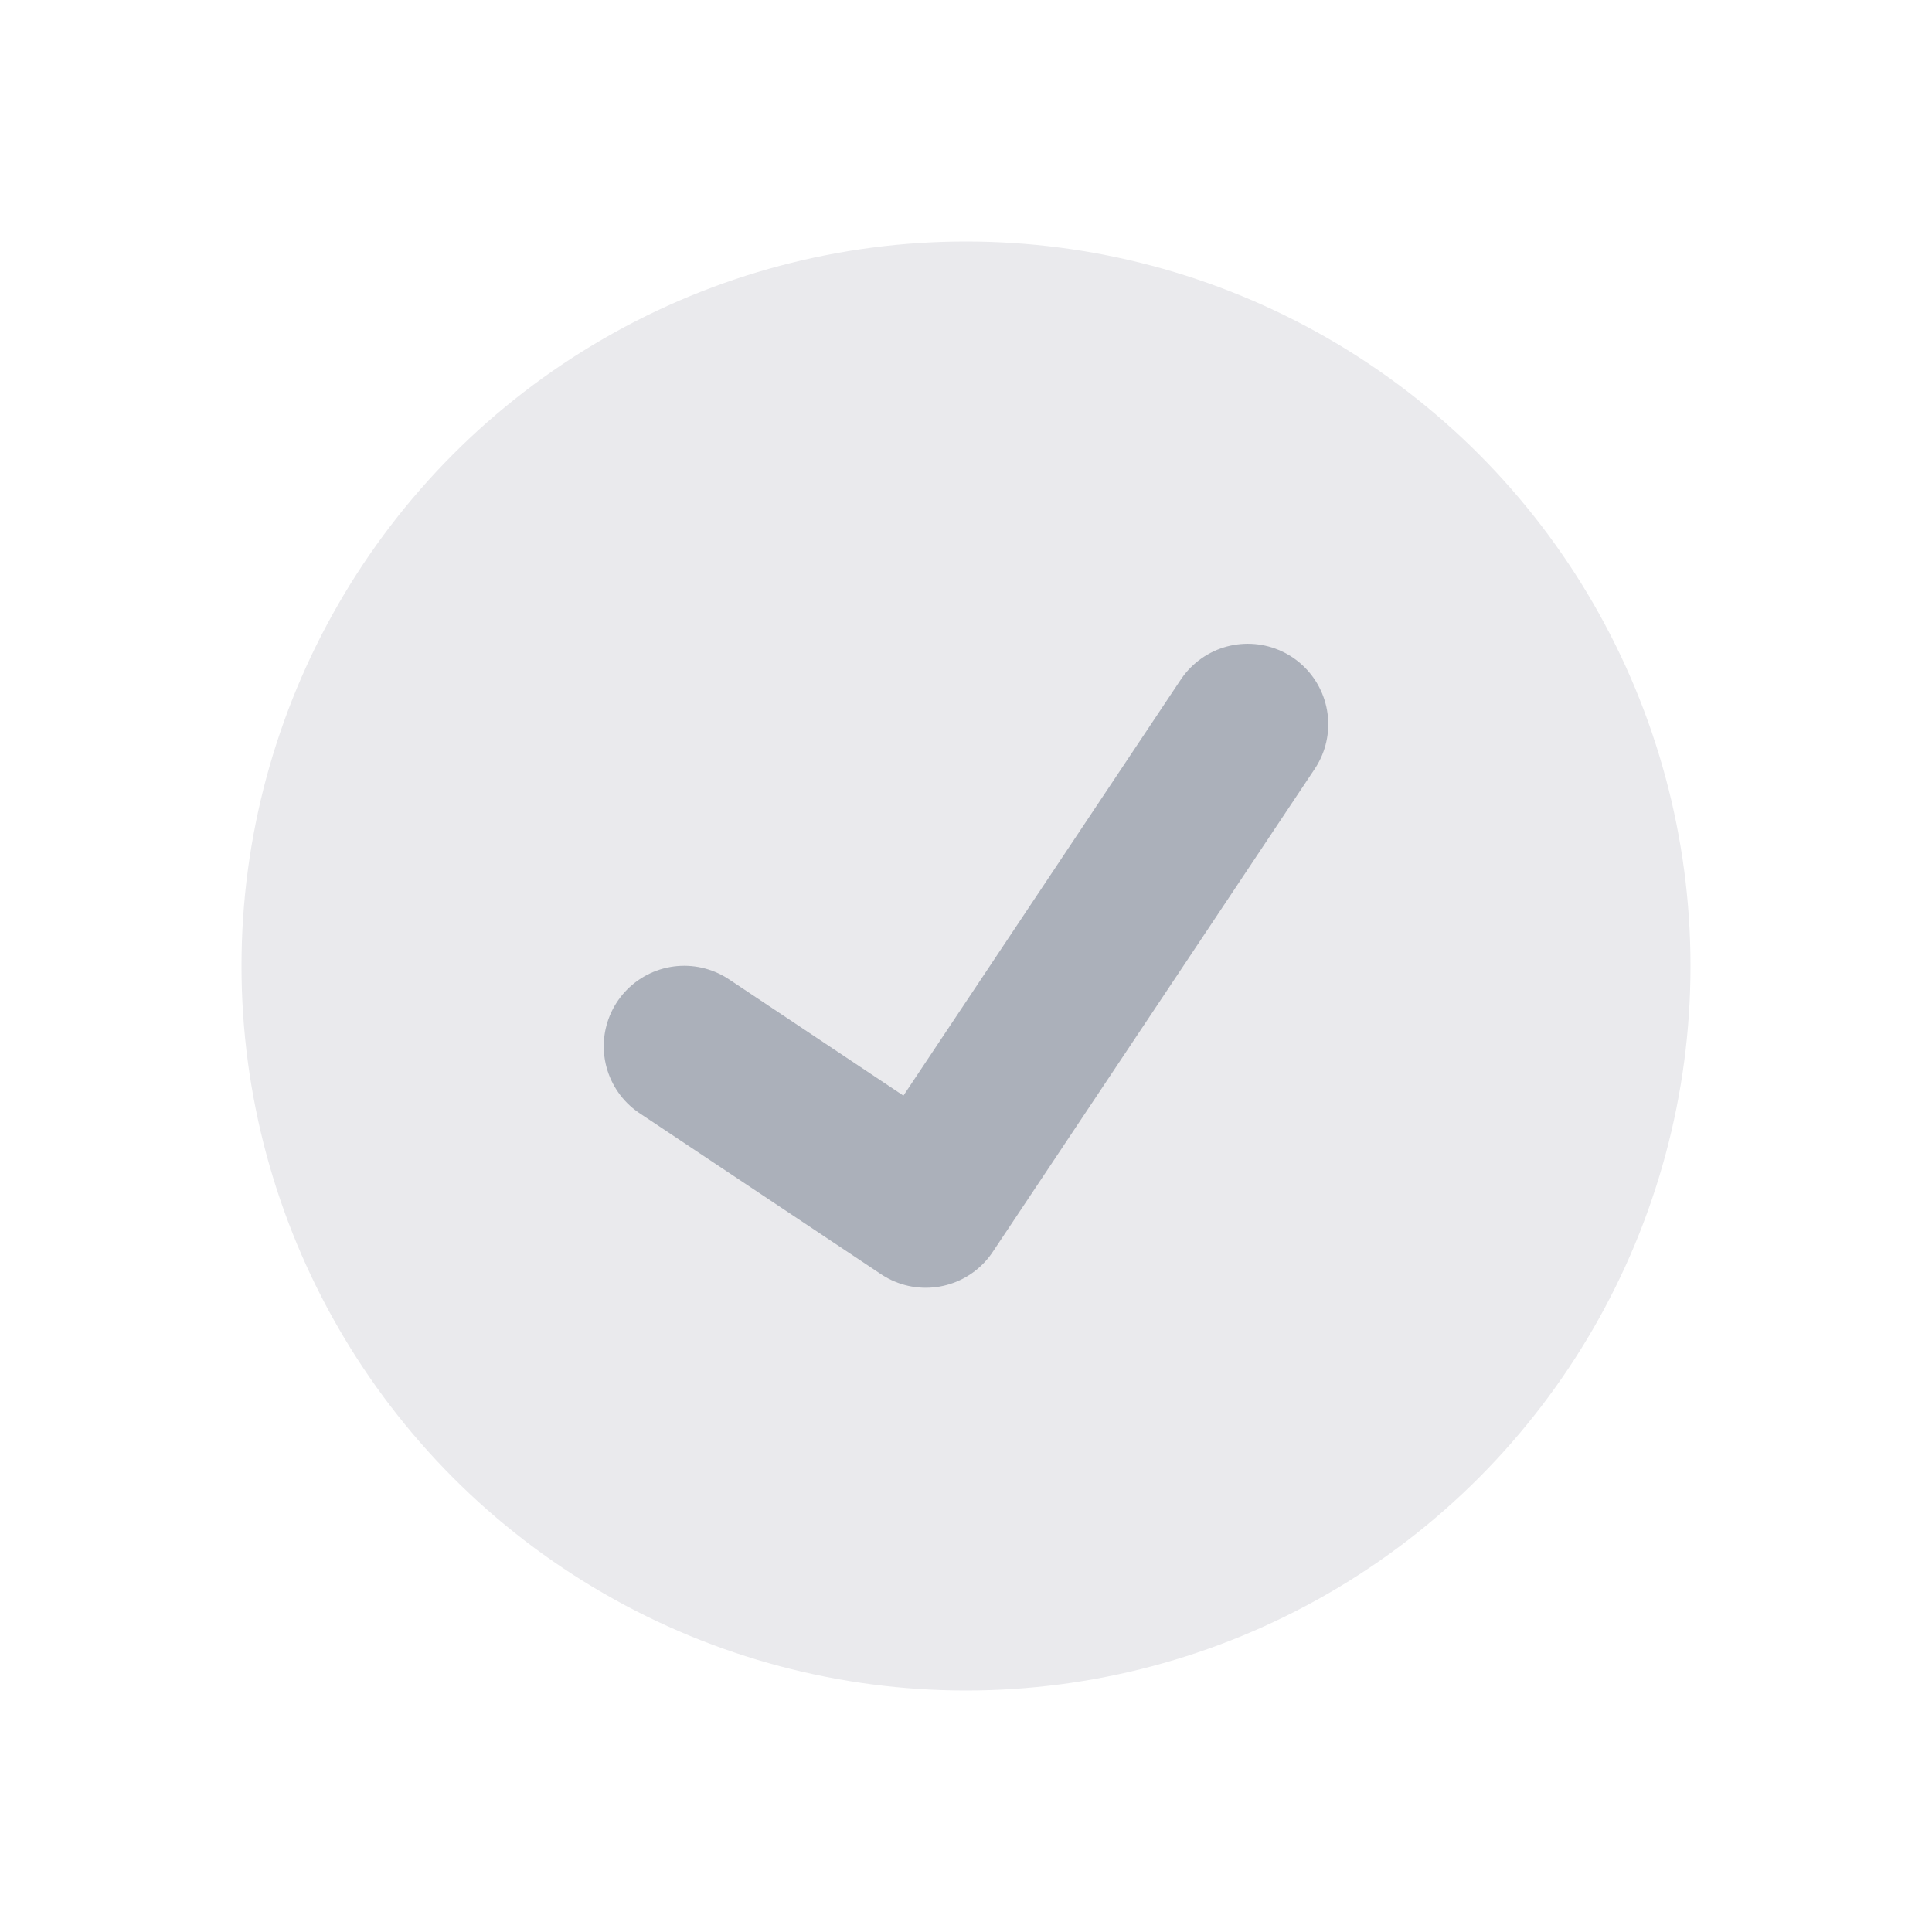
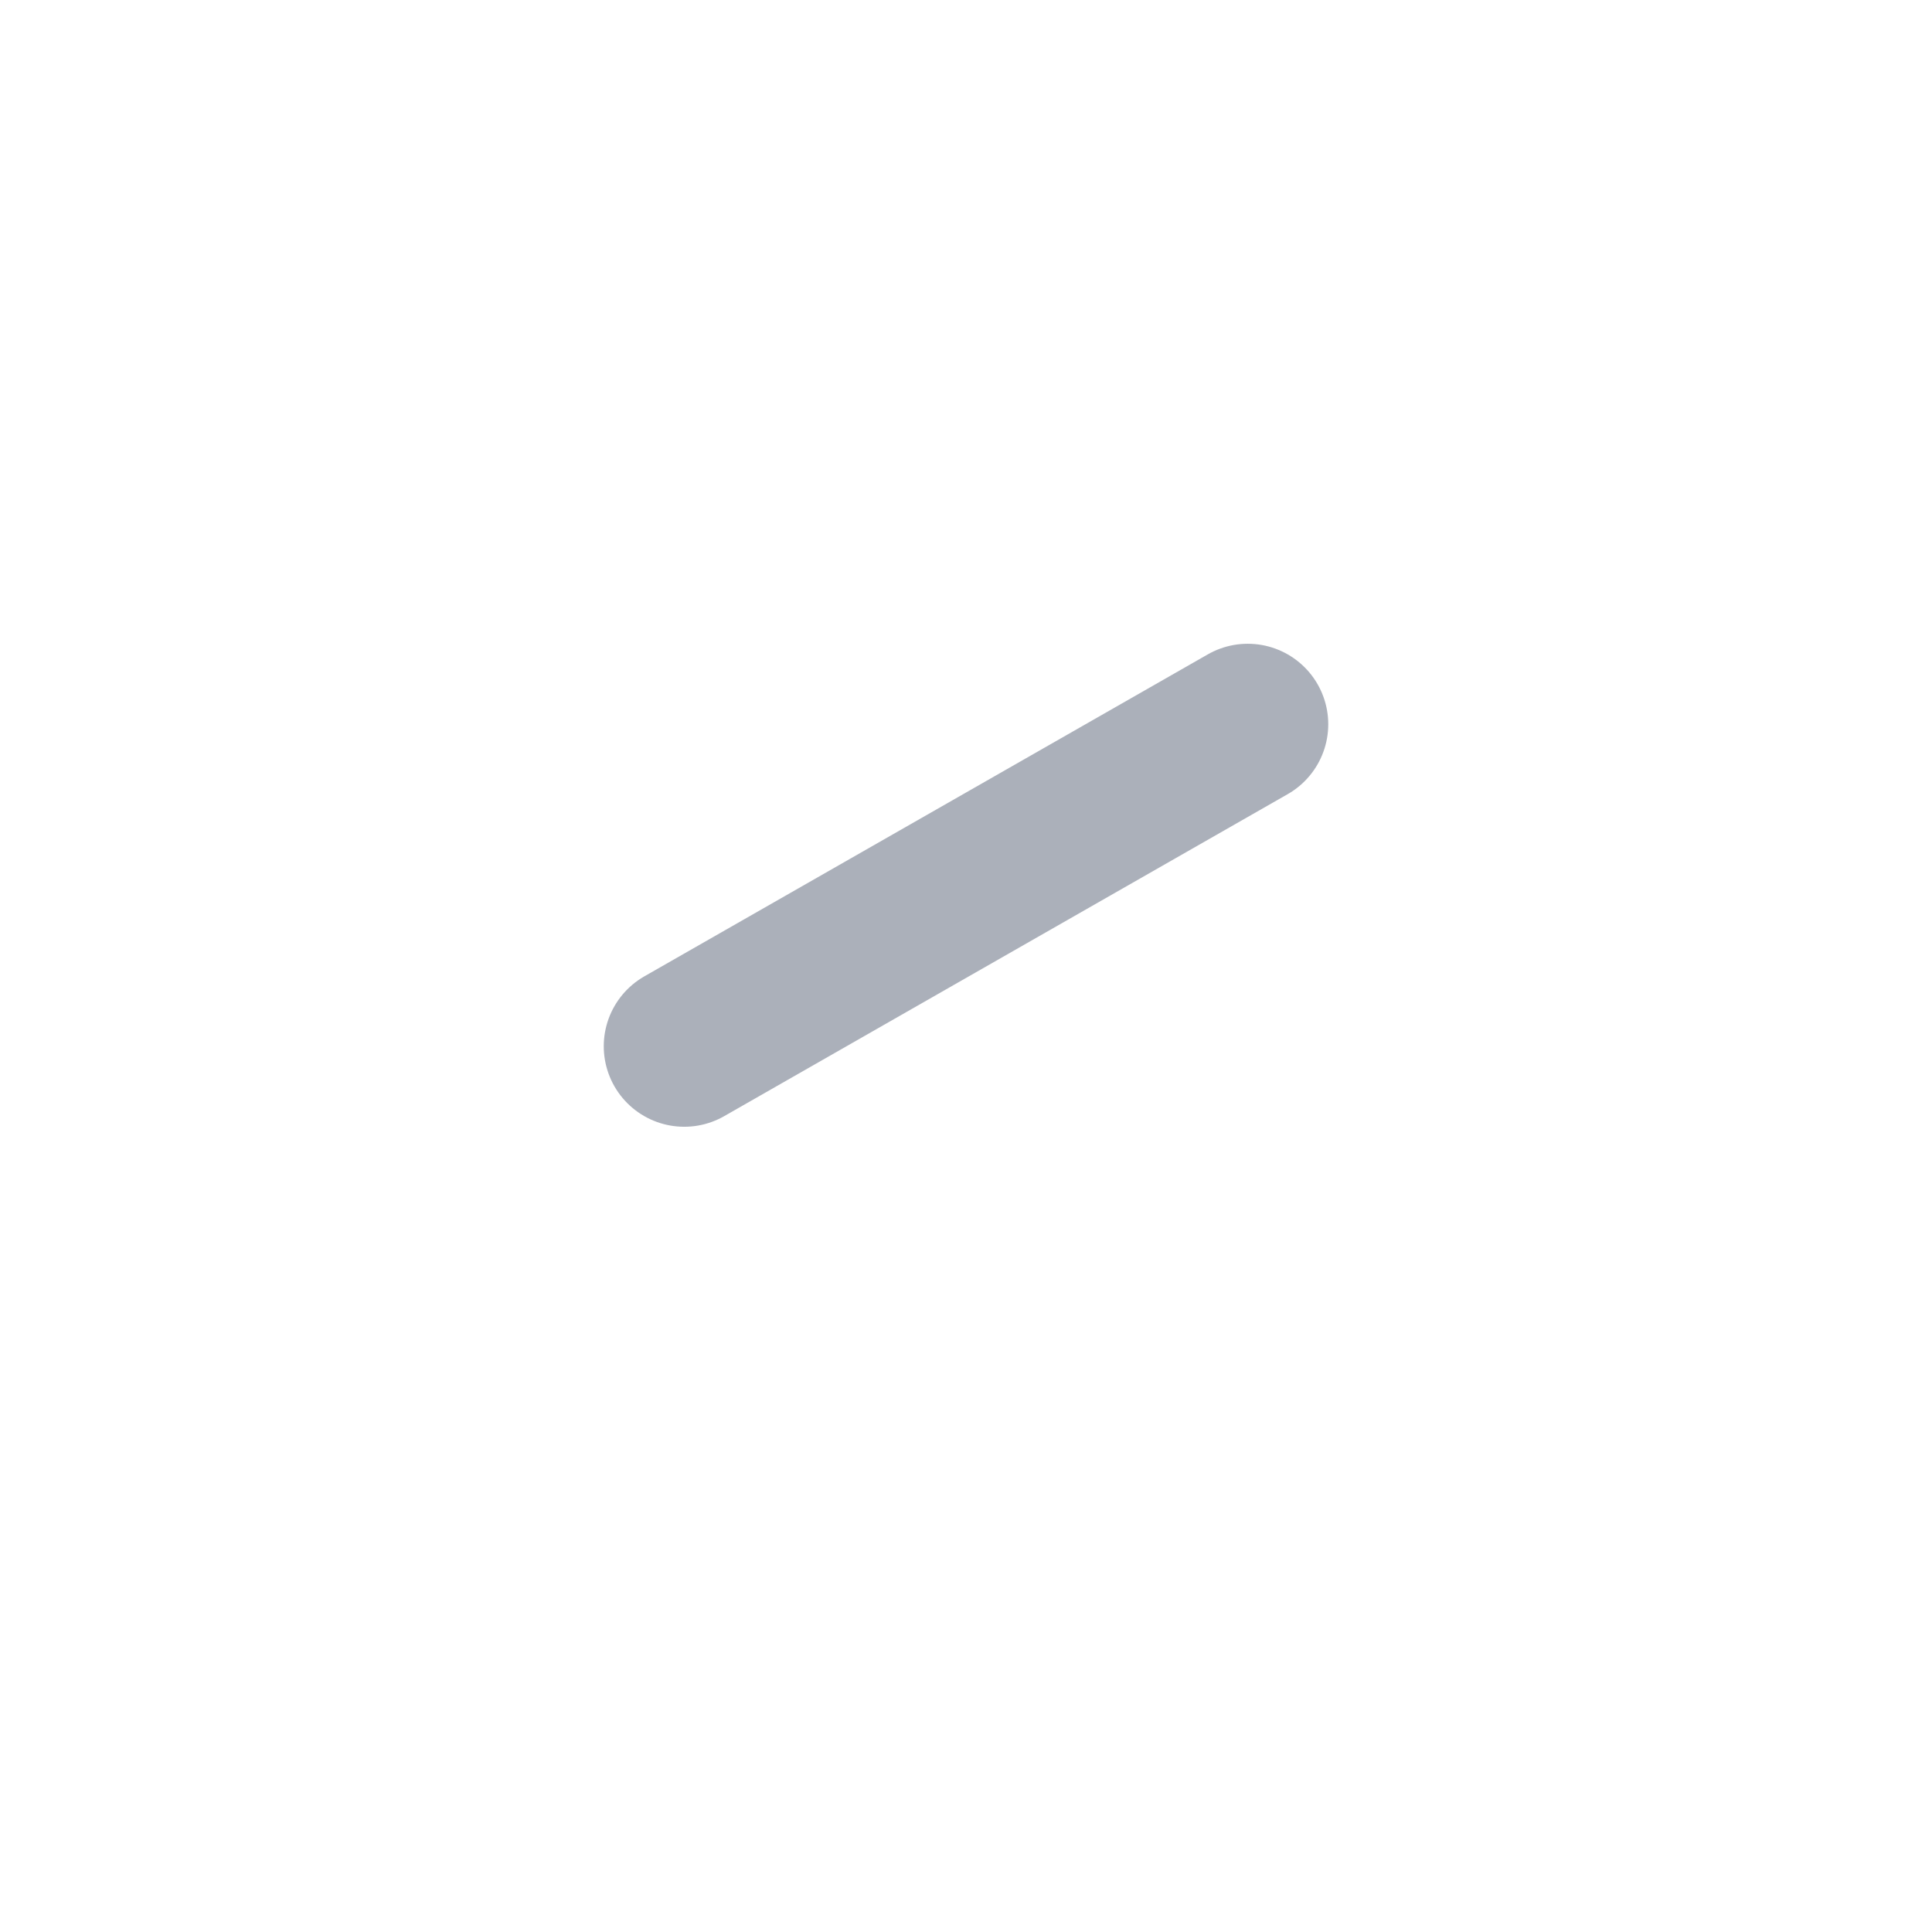
<svg xmlns="http://www.w3.org/2000/svg" width="24" height="24" viewBox="0 0 24 24" fill="none">
-   <circle cx="12" cy="12" r="9" fill="#EAEAED" />
-   <path d="M8.5 12.997L11.5 14.997L15.5 8.997" stroke="#ABB0BA" stroke-width="2" stroke-linecap="round" stroke-linejoin="round" />
+   <path d="M8.5 12.997L15.5 8.997" stroke="#ABB0BA" stroke-width="2" stroke-linecap="round" stroke-linejoin="round" />
</svg>